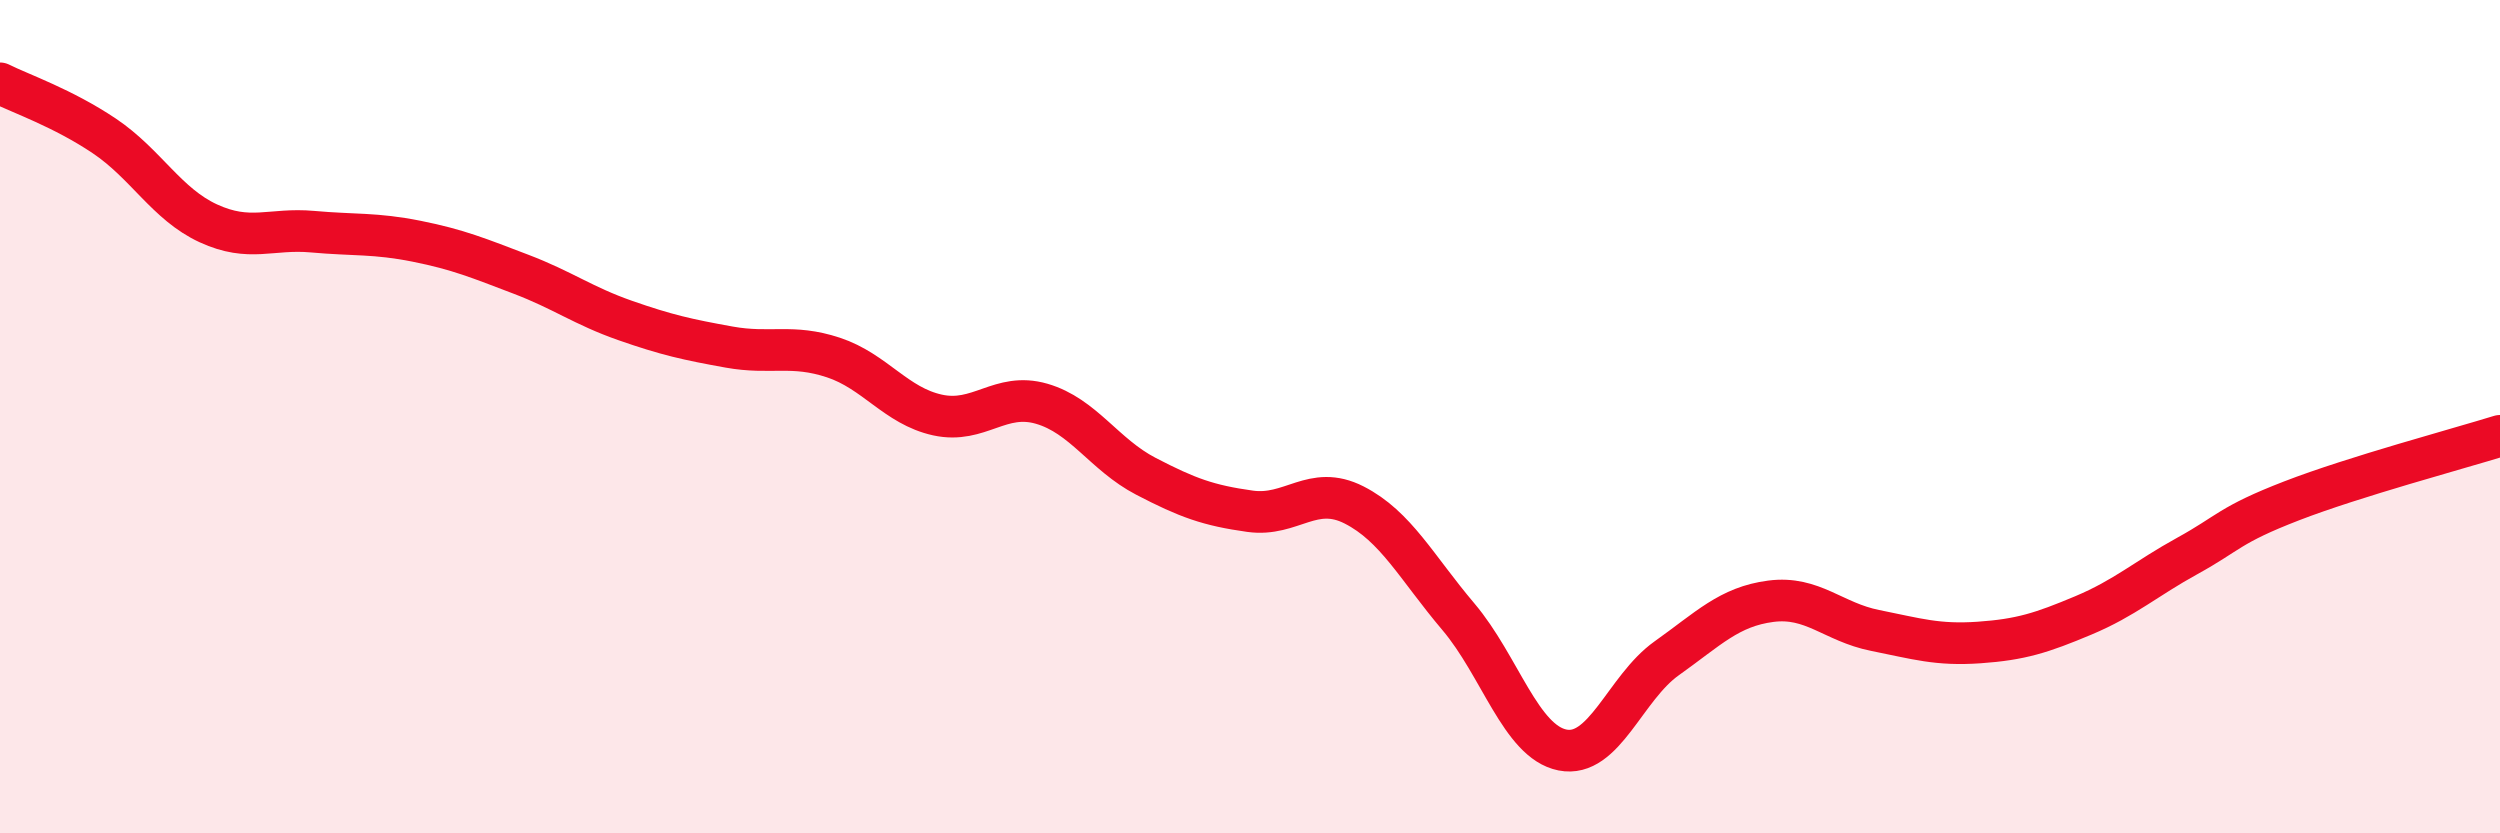
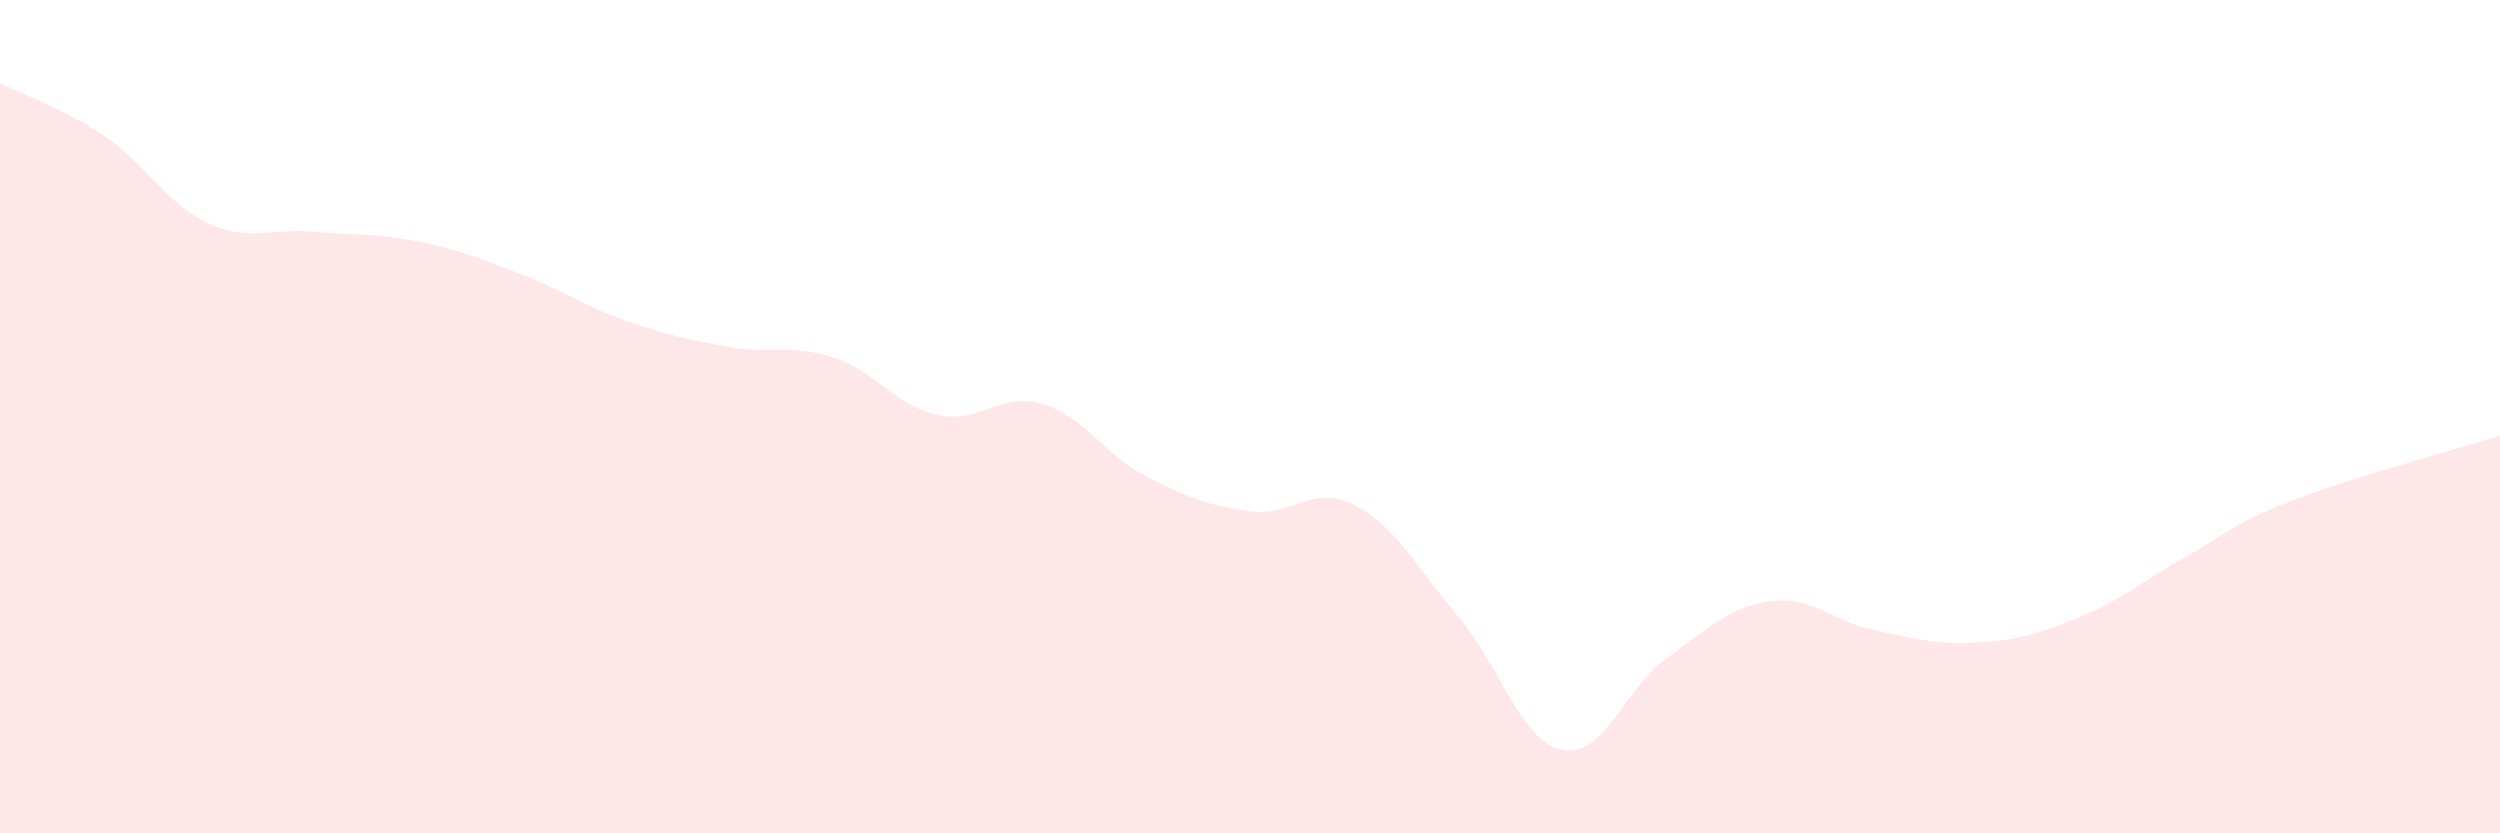
<svg xmlns="http://www.w3.org/2000/svg" width="60" height="20" viewBox="0 0 60 20">
  <path d="M 0,2 C 0.5,2.25 1.5,2.59 2.5,3.26 C 3.5,3.93 4,4.9 5,5.36 C 6,5.82 6.5,5.47 7.5,5.56 C 8.5,5.65 9,5.59 10,5.79 C 11,5.99 11.5,6.2 12.5,6.58 C 13.5,6.96 14,7.34 15,7.69 C 16,8.04 16.5,8.15 17.5,8.33 C 18.5,8.51 19,8.25 20,8.58 C 21,8.91 21.5,9.74 22.5,9.96 C 23.5,10.18 24,9.4 25,9.69 C 26,9.98 26.5,10.91 27.5,11.43 C 28.5,11.95 29,12.13 30,12.27 C 31,12.41 31.5,11.61 32.5,12.12 C 33.5,12.63 34,13.62 35,14.8 C 36,15.98 36.5,17.8 37.5,18 C 38.5,18.2 39,16.51 40,15.8 C 41,15.09 41.5,14.56 42.5,14.43 C 43.5,14.3 44,14.93 45,15.13 C 46,15.33 46.5,15.49 47.5,15.42 C 48.5,15.35 49,15.19 50,14.77 C 51,14.35 51.5,13.89 52.5,13.34 C 53.5,12.79 53.5,12.6 55,12.02 C 56.5,11.44 59,10.77 60,10.46L60 20L0 20Z" fill="#EB0A25" opacity="0.1" stroke-linecap="round" stroke-linejoin="round" />
-   <path d="M 0,2 C 0.5,2.25 1.5,2.59 2.5,3.26 C 3.5,3.93 4,4.9 5,5.36 C 6,5.82 6.5,5.47 7.5,5.56 C 8.5,5.65 9,5.59 10,5.79 C 11,5.99 11.5,6.2 12.5,6.58 C 13.5,6.96 14,7.34 15,7.69 C 16,8.04 16.5,8.15 17.5,8.33 C 18.5,8.51 19,8.25 20,8.58 C 21,8.91 21.5,9.74 22.5,9.96 C 23.5,10.18 24,9.4 25,9.69 C 26,9.98 26.5,10.91 27.5,11.43 C 28.5,11.95 29,12.13 30,12.27 C 31,12.41 31.5,11.61 32.5,12.12 C 33.5,12.63 34,13.62 35,14.8 C 36,15.98 36.5,17.8 37.5,18 C 38.5,18.2 39,16.51 40,15.8 C 41,15.09 41.5,14.56 42.5,14.43 C 43.5,14.3 44,14.93 45,15.13 C 46,15.33 46.5,15.49 47.5,15.42 C 48.5,15.35 49,15.19 50,14.77 C 51,14.35 51.5,13.89 52.5,13.34 C 53.5,12.79 53.5,12.6 55,12.02 C 56.5,11.44 59,10.77 60,10.46" stroke="#EB0A25" stroke-width="1" fill="none" stroke-linecap="round" stroke-linejoin="round" />
</svg>